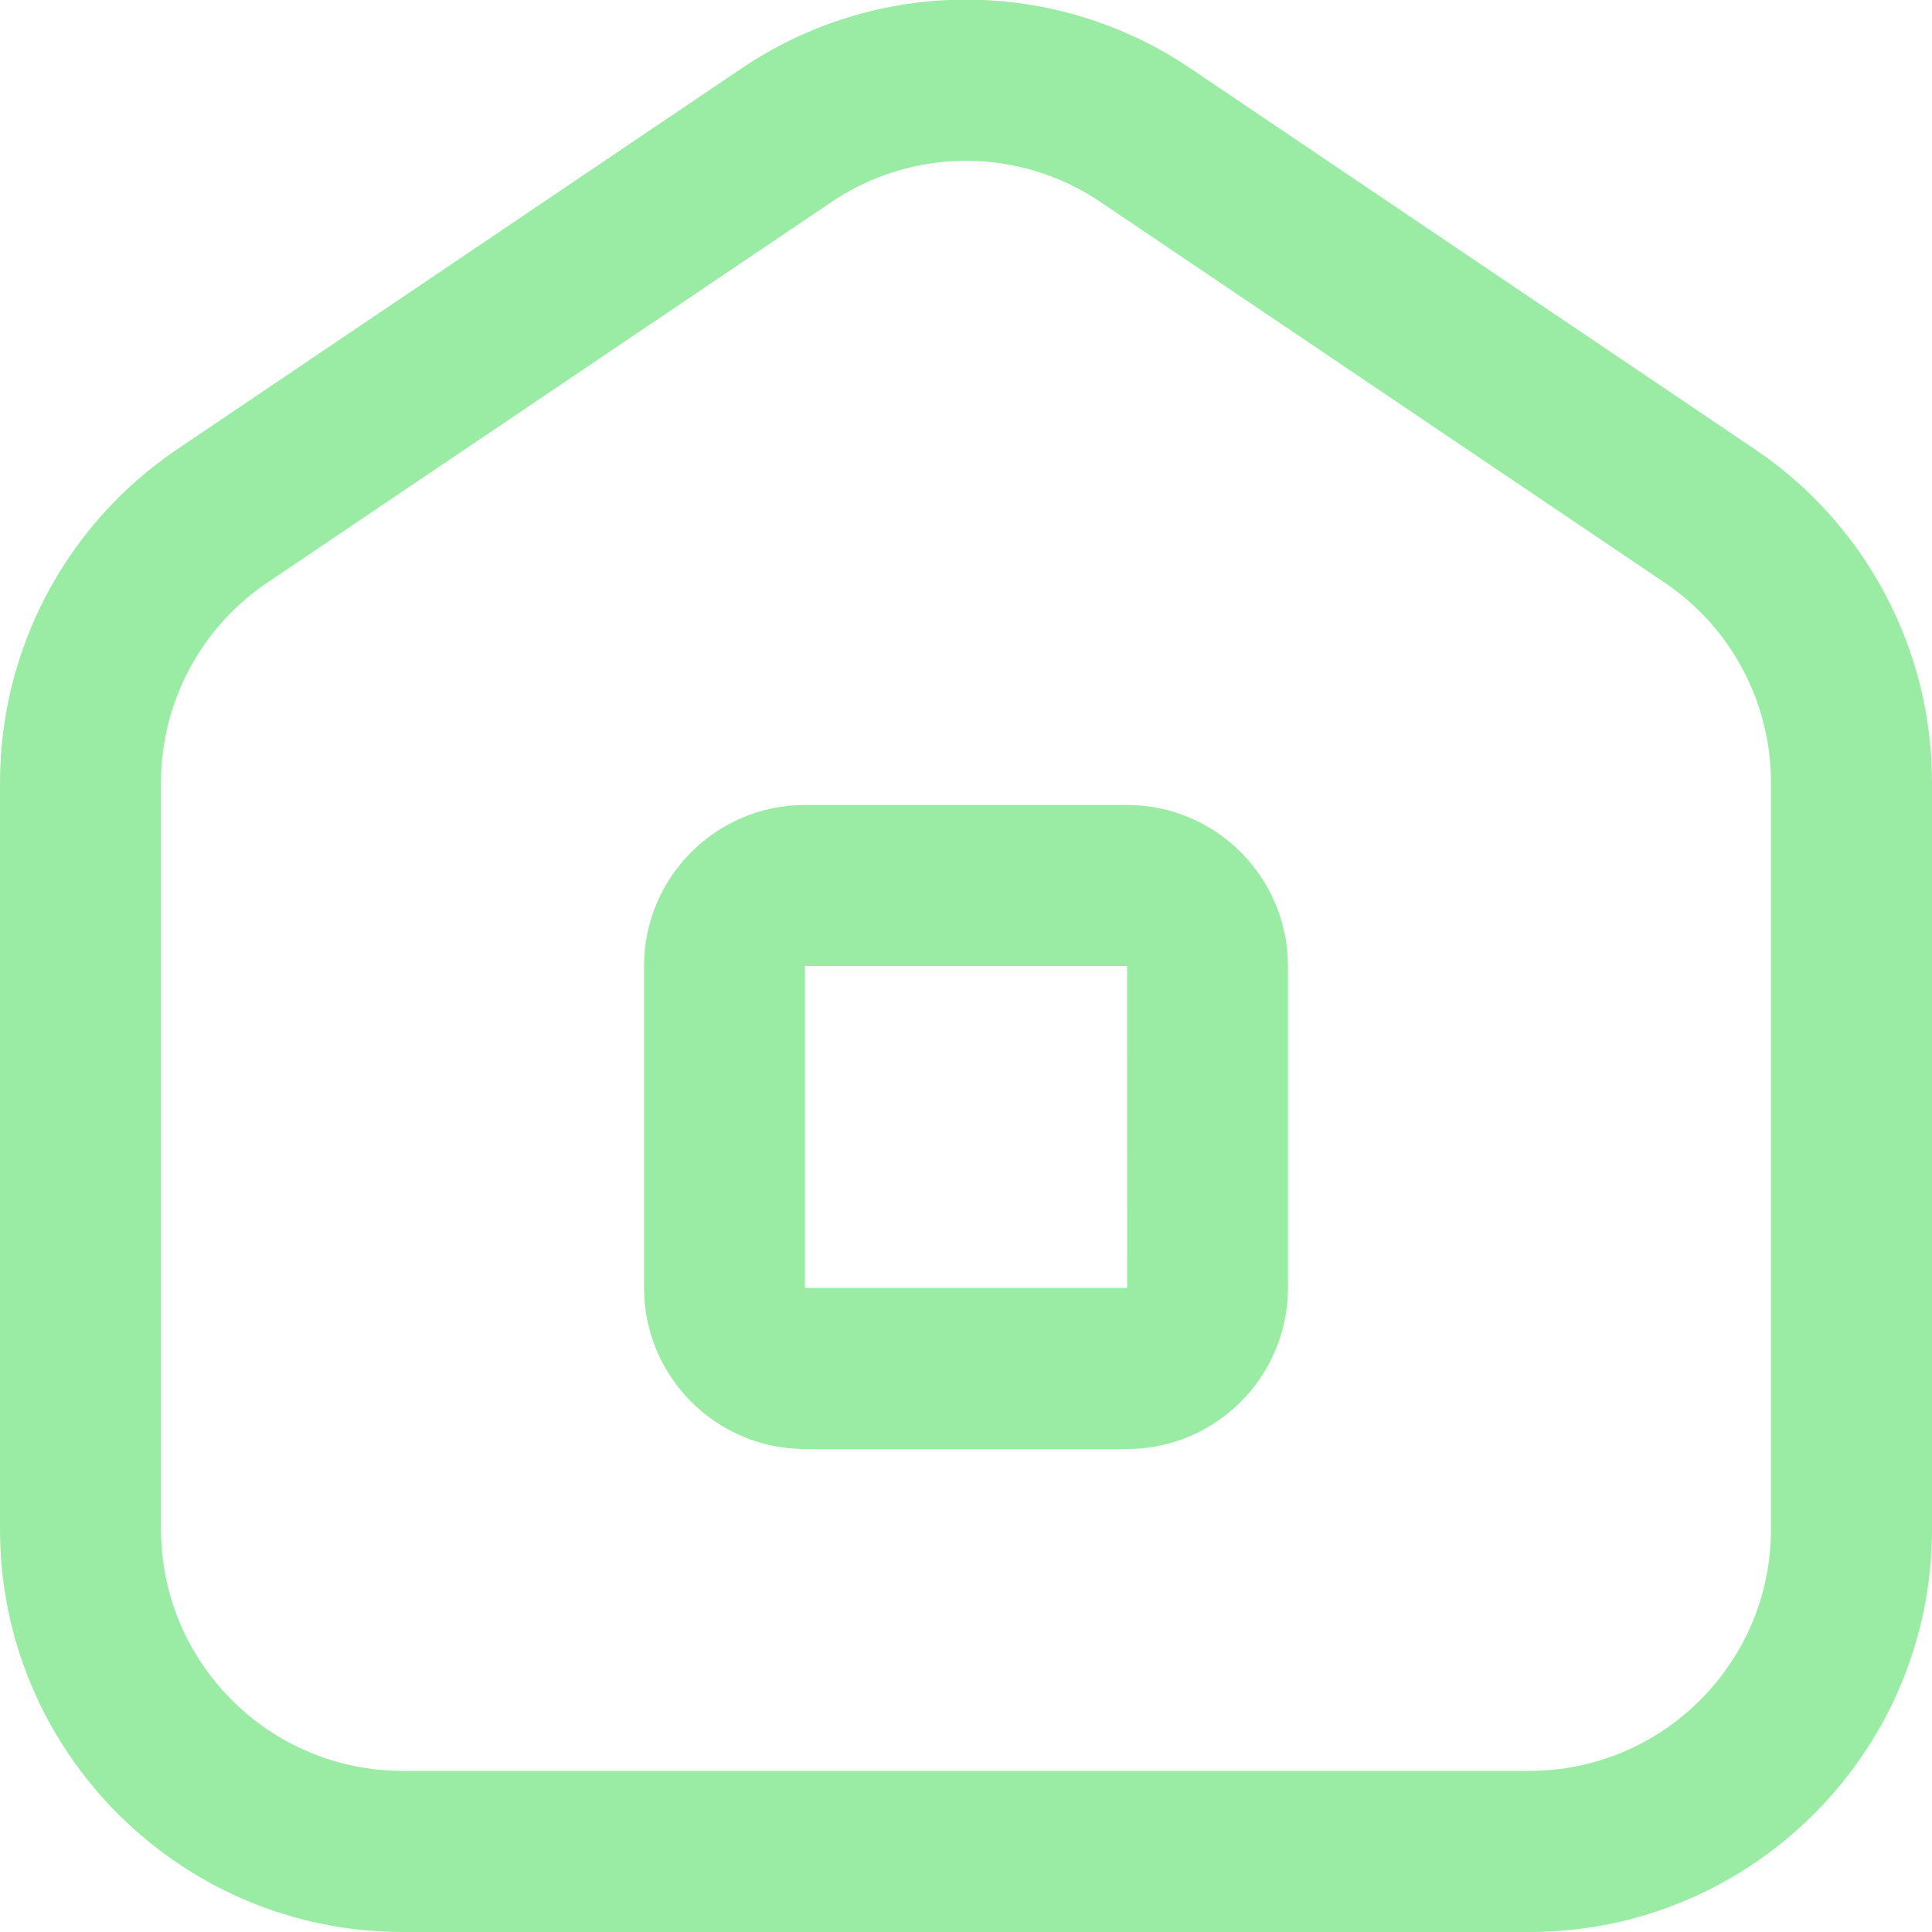
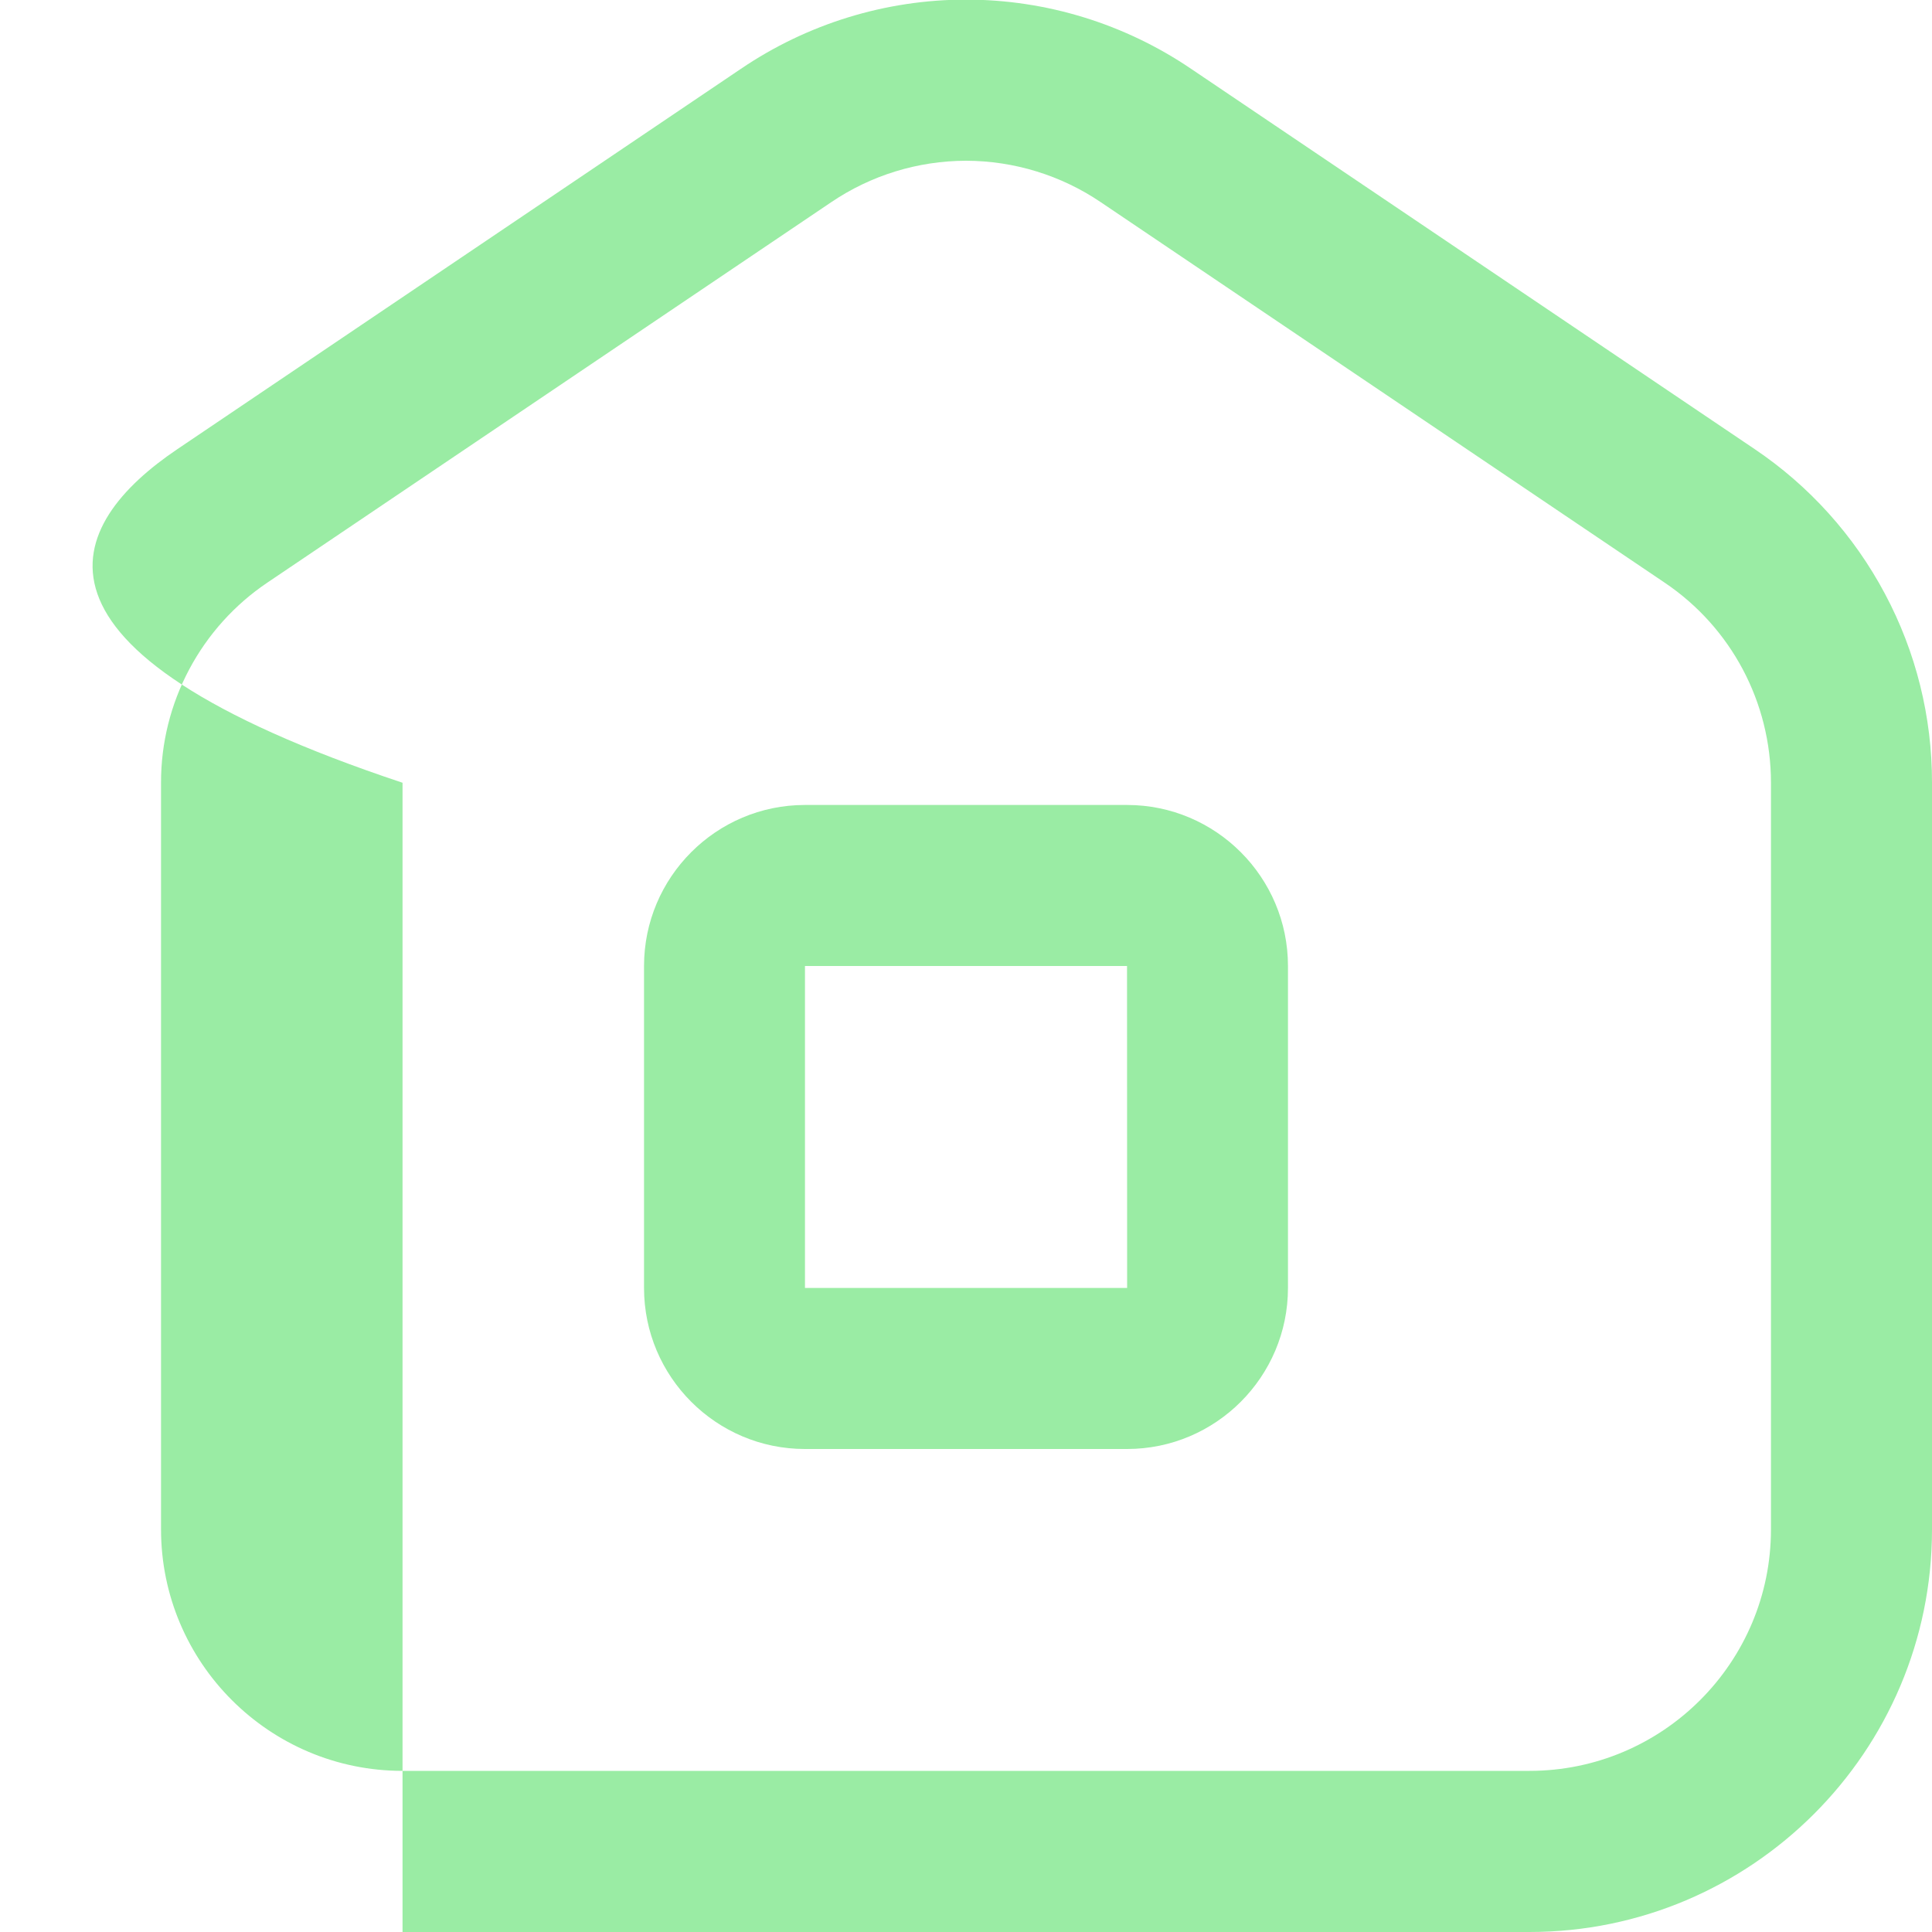
<svg xmlns="http://www.w3.org/2000/svg" width="20" height="20" viewBox="0 0 20 20" fill="none">
-   <path d="M11.667 15H8.333C7.414 15 6.667 14.252 6.667 13.333V10C6.667 9.081 7.414 8.333 8.333 8.333H11.667C12.586 8.333 13.333 9.081 13.333 10V13.333C13.333 14.252 12.586 15 11.667 15ZM8.333 10V13.333H11.668L11.667 10H8.333ZM15.833 20H4.167C1.869 20 0 18.131 0 15.833V8.103C0 6.716 0.687 5.424 1.837 4.649L7.669 0.713C8.357 0.246 9.169 -0.004 10 -0.004C10.831 -0.004 11.643 0.246 12.331 0.713L18.164 4.649C18.73 5.03 19.193 5.545 19.513 6.147C19.834 6.749 20.001 7.421 20 8.103V15.833C20 18.131 18.131 20 15.833 20ZM10 1.664C9.501 1.665 9.014 1.815 8.602 2.095L2.768 6.031C2.429 6.259 2.151 6.568 1.959 6.929C1.767 7.29 1.666 7.693 1.667 8.103V15.832C1.667 17.211 2.788 18.332 4.167 18.332H15.833C17.212 18.332 18.333 17.211 18.333 15.832V8.103C18.333 7.271 17.922 6.496 17.233 6.032L11.398 2.095C10.986 1.815 10.499 1.665 10 1.664Z" fill="#9AECA4" />
+   <path d="M11.667 15H8.333C7.414 15 6.667 14.252 6.667 13.333V10C6.667 9.081 7.414 8.333 8.333 8.333H11.667C12.586 8.333 13.333 9.081 13.333 10V13.333C13.333 14.252 12.586 15 11.667 15ZM8.333 10V13.333H11.668L11.667 10H8.333ZM15.833 20H4.167V8.103C0 6.716 0.687 5.424 1.837 4.649L7.669 0.713C8.357 0.246 9.169 -0.004 10 -0.004C10.831 -0.004 11.643 0.246 12.331 0.713L18.164 4.649C18.73 5.03 19.193 5.545 19.513 6.147C19.834 6.749 20.001 7.421 20 8.103V15.833C20 18.131 18.131 20 15.833 20ZM10 1.664C9.501 1.665 9.014 1.815 8.602 2.095L2.768 6.031C2.429 6.259 2.151 6.568 1.959 6.929C1.767 7.29 1.666 7.693 1.667 8.103V15.832C1.667 17.211 2.788 18.332 4.167 18.332H15.833C17.212 18.332 18.333 17.211 18.333 15.832V8.103C18.333 7.271 17.922 6.496 17.233 6.032L11.398 2.095C10.986 1.815 10.499 1.665 10 1.664Z" fill="#9AECA4" />
</svg>